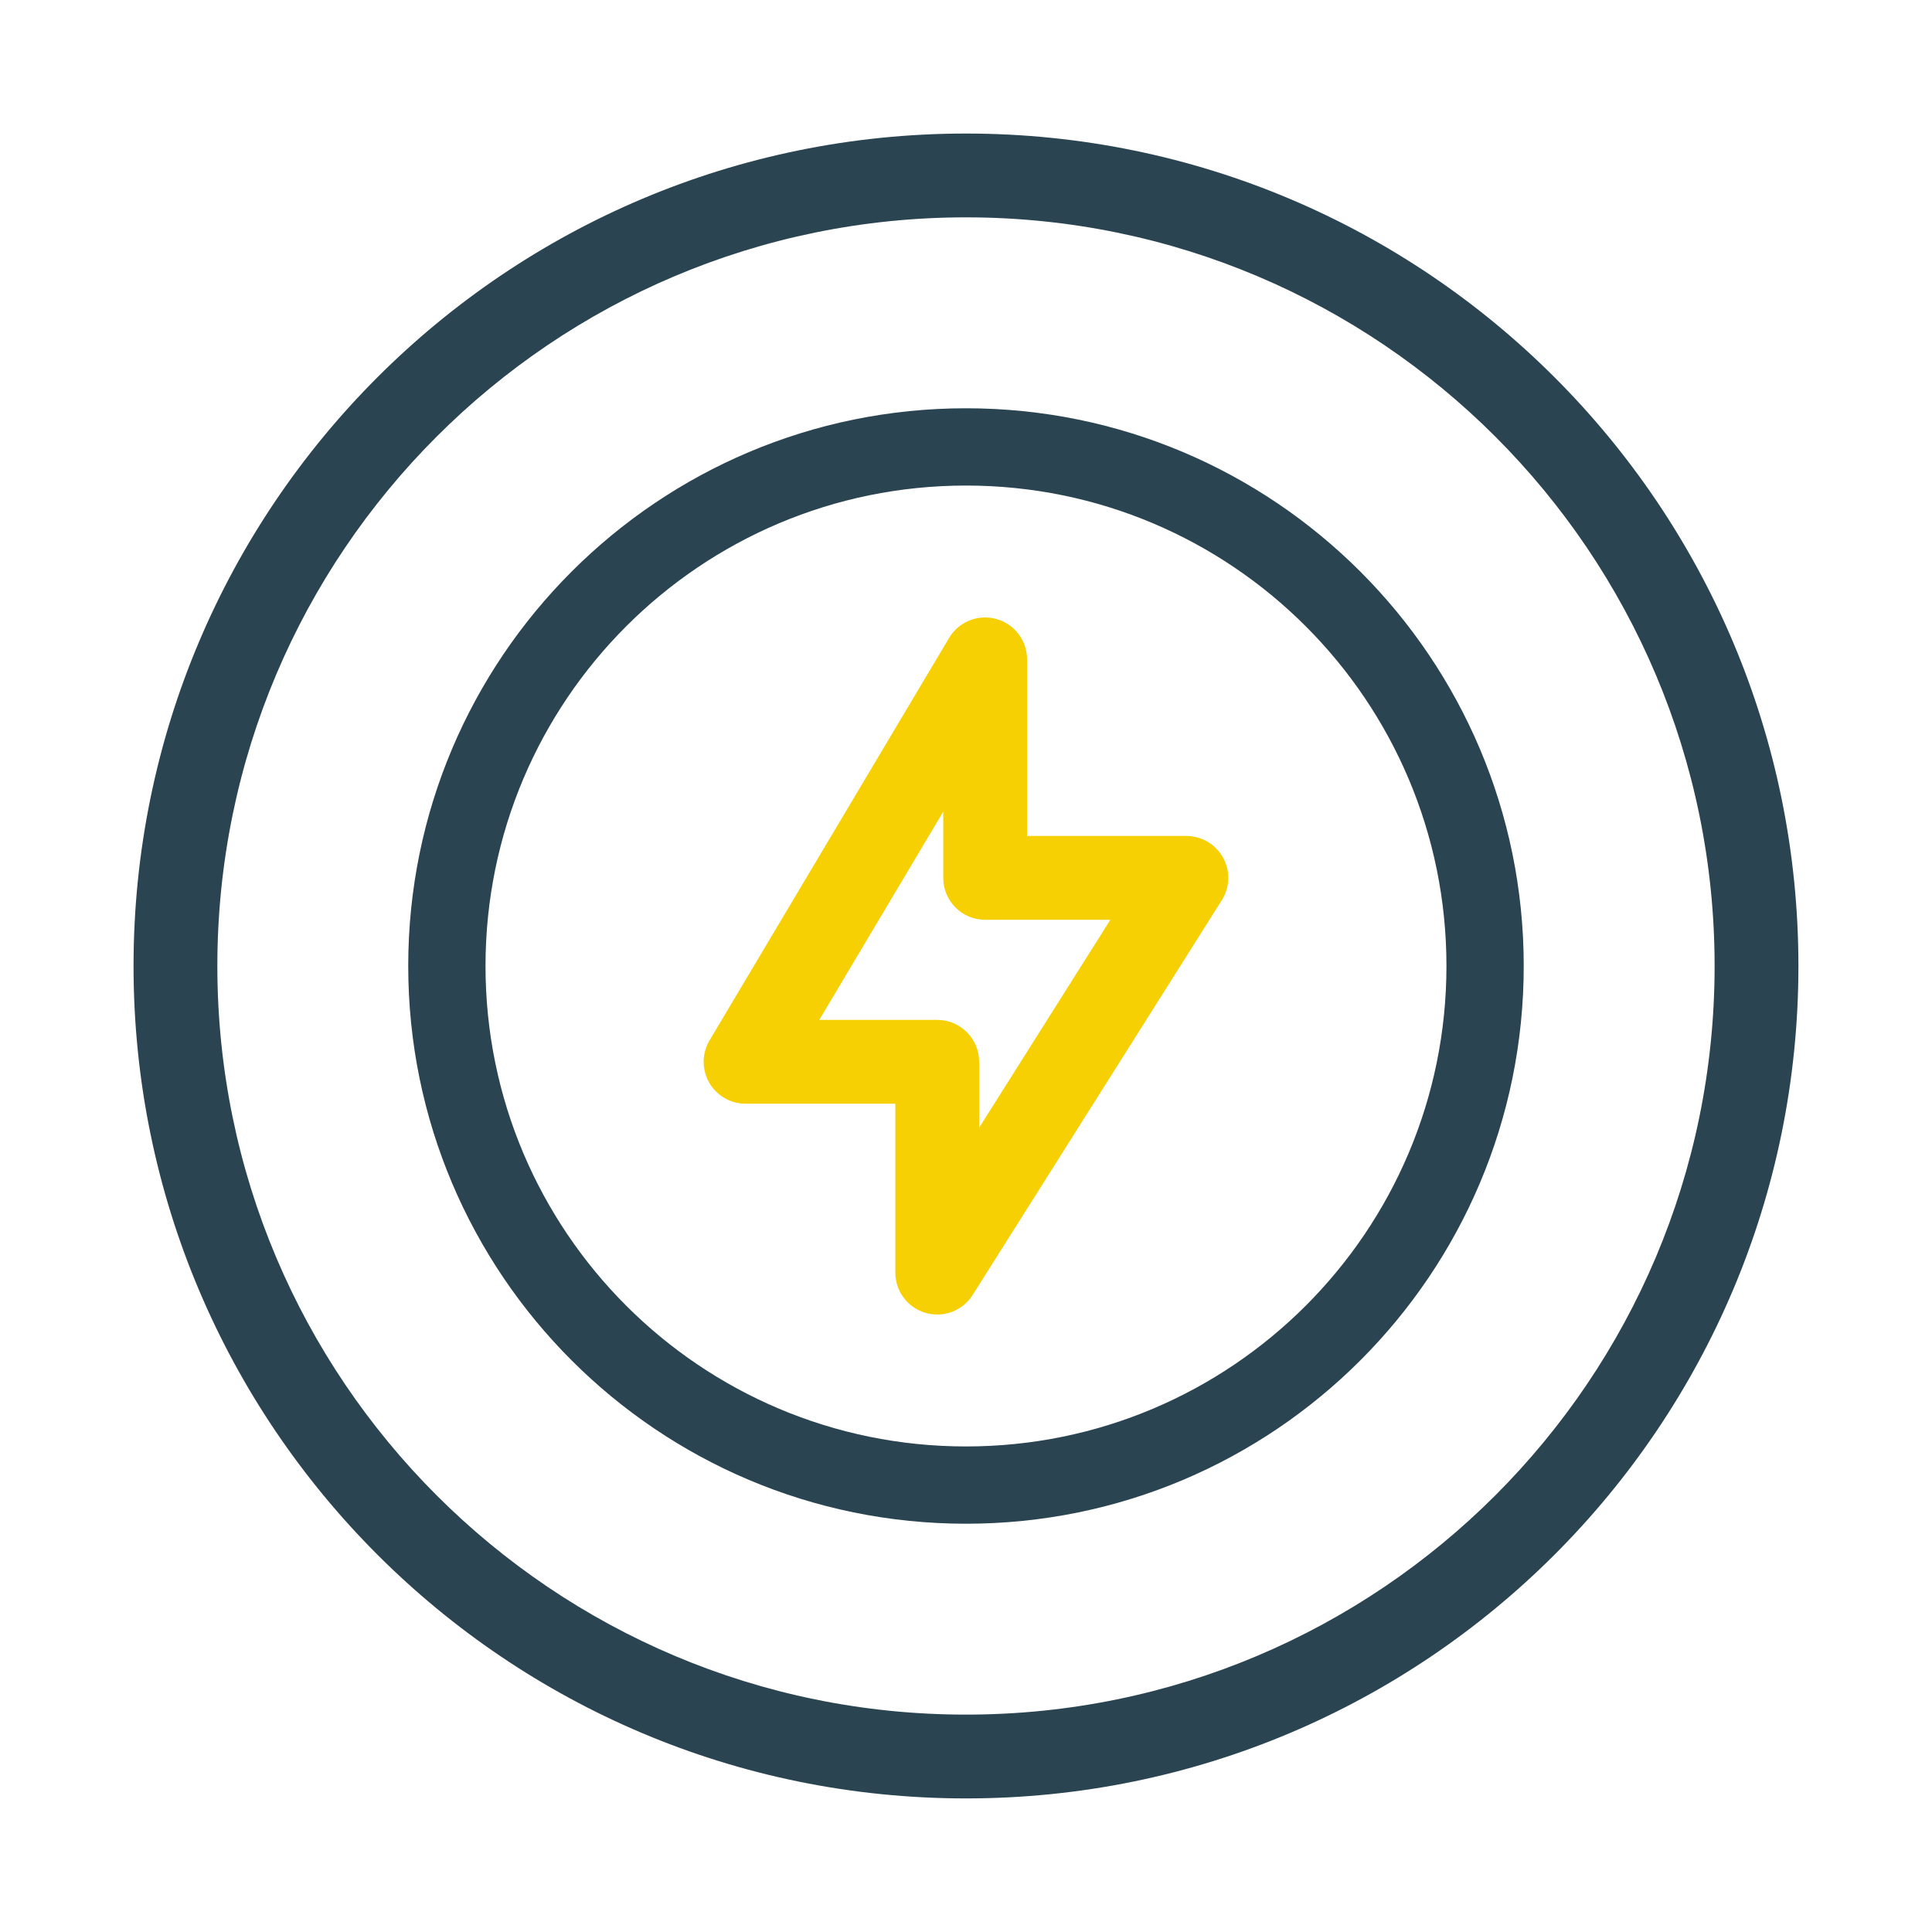
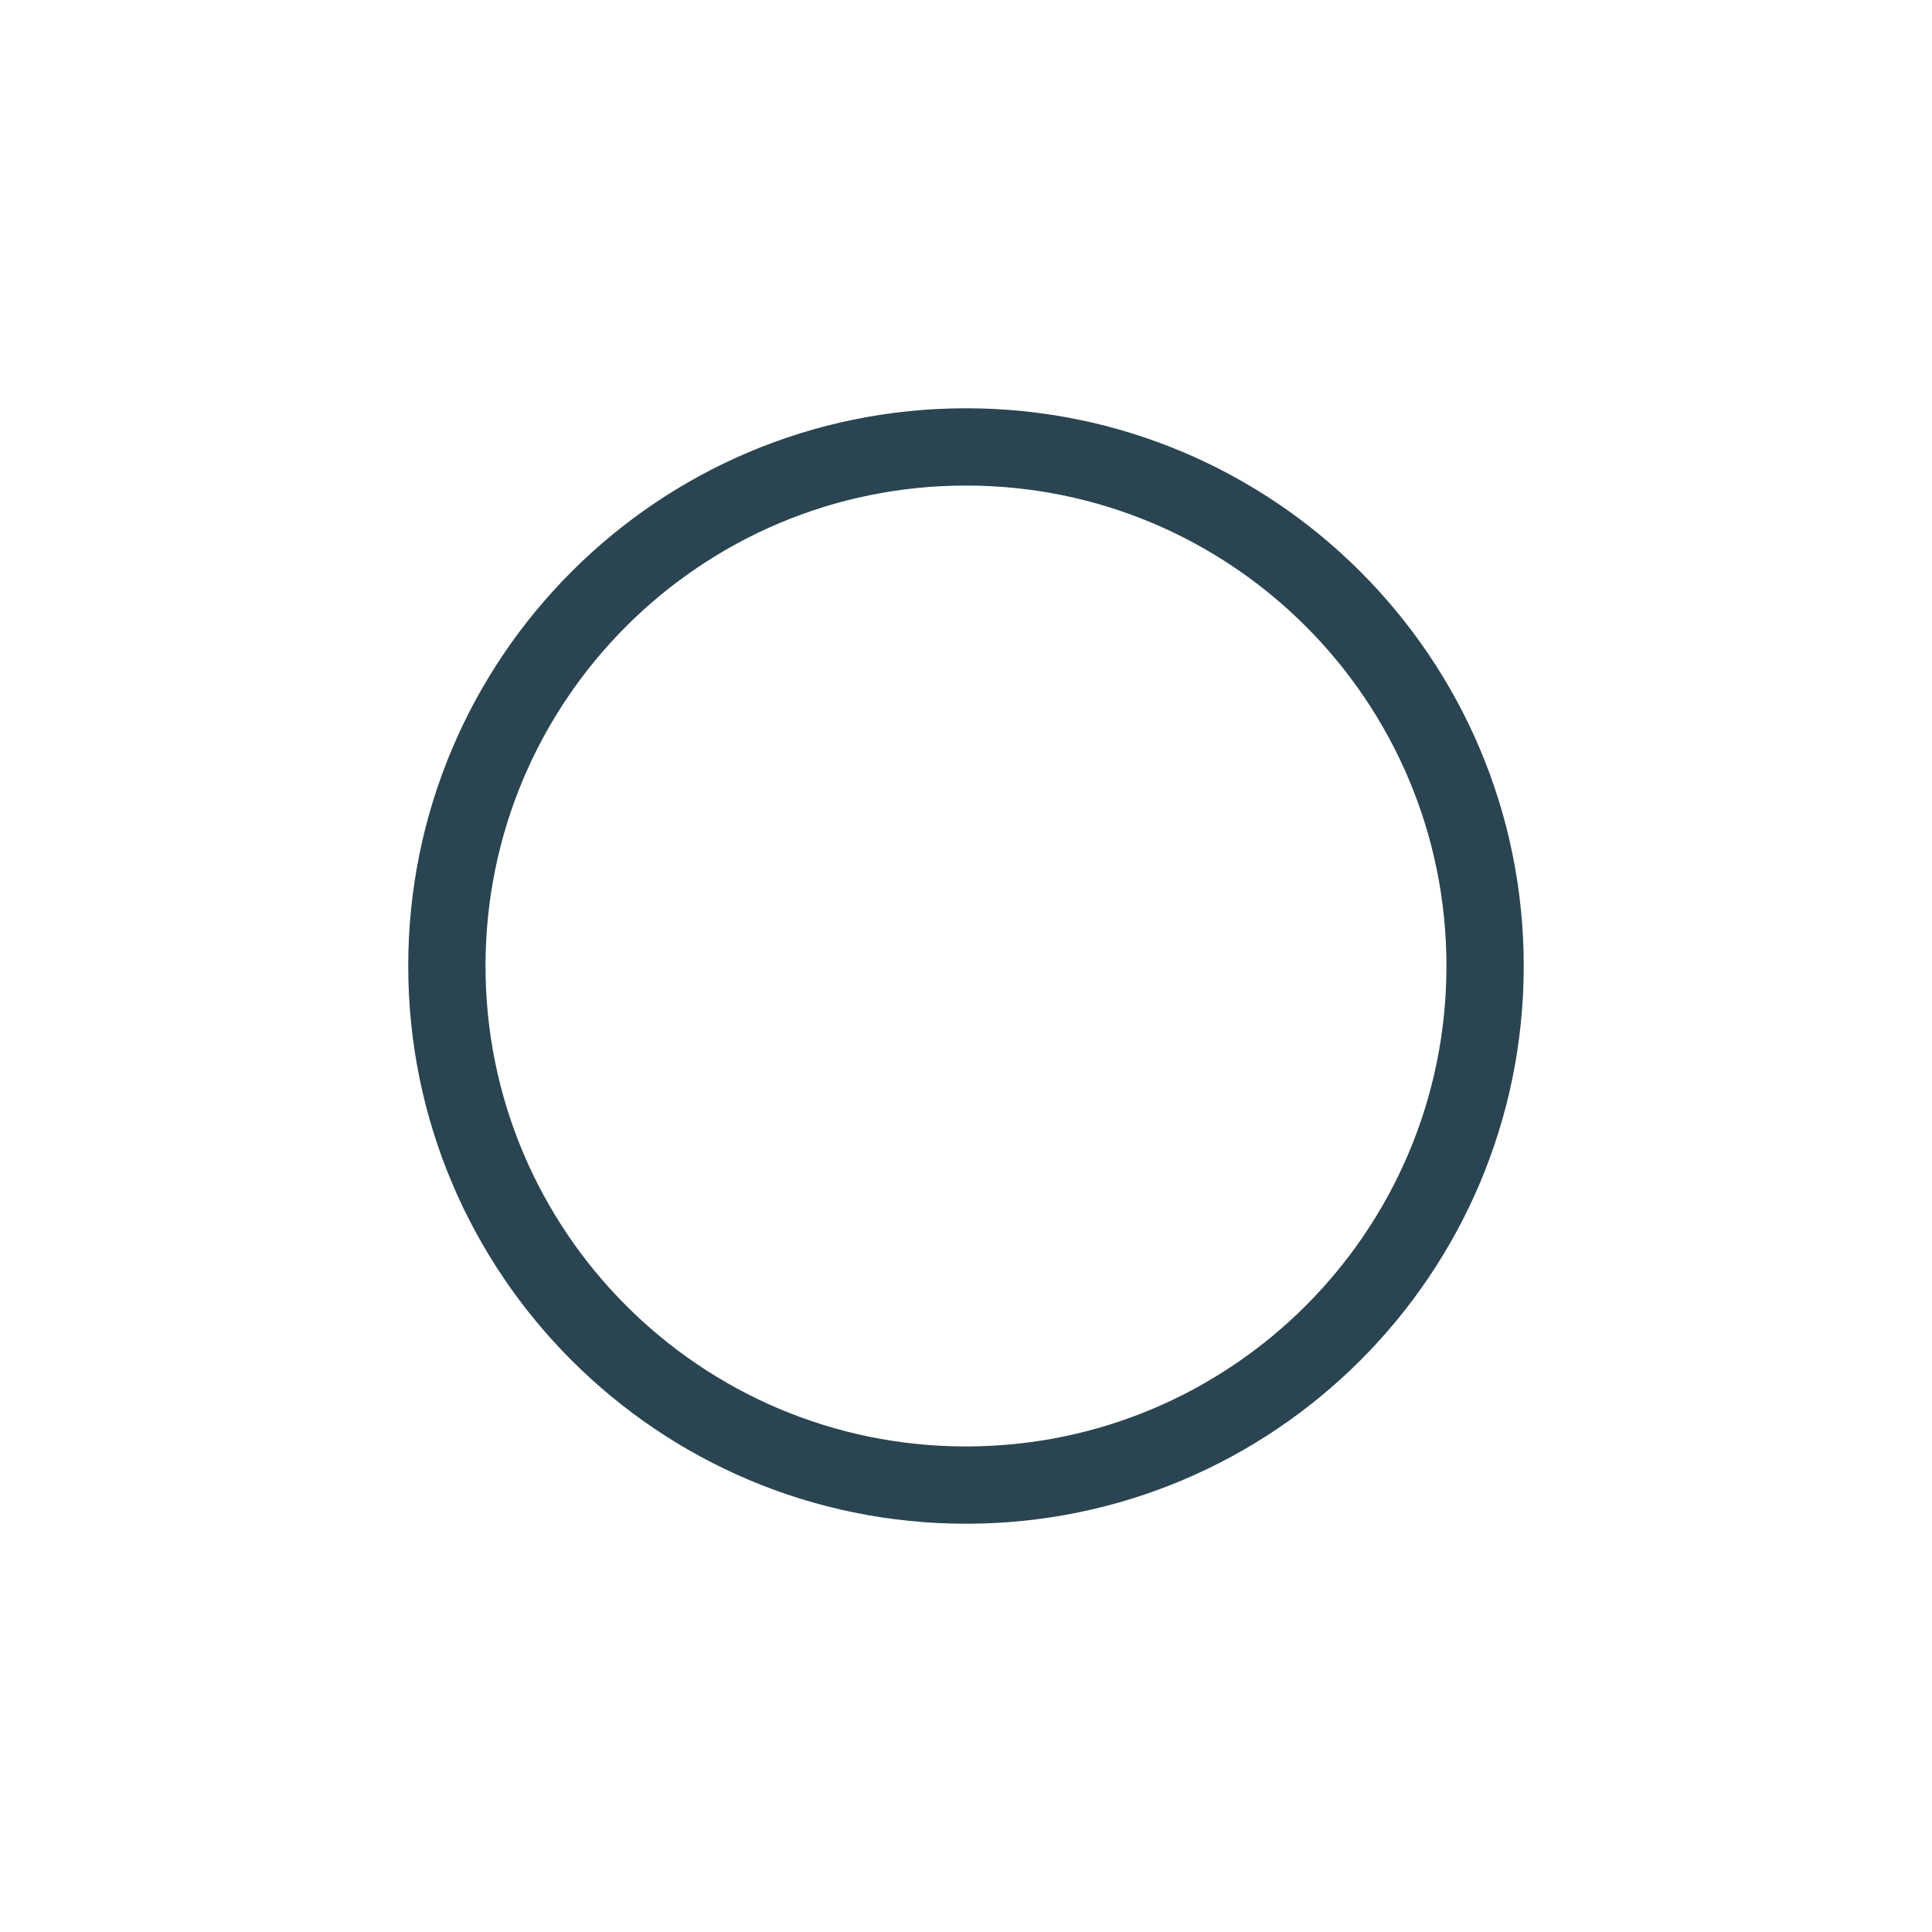
<svg xmlns="http://www.w3.org/2000/svg" width="50" height="50" viewBox="0 0 50 50" fill="none">
-   <path fill-rule="evenodd" clip-rule="evenodd" d="M25 5.625C14.3 5.625 5.625 14.3 5.625 25C5.625 35.7 14.3 44.374 25 44.374C35.7 44.374 44.374 35.7 44.374 25C44.374 14.3 35.7 5.625 25 5.625ZM3.456 25C3.456 13.101 13.101 3.456 25 3.456C36.898 3.456 46.543 13.101 46.543 25C46.543 36.898 36.898 46.543 25 46.543C13.101 46.543 3.456 36.898 3.456 25Z" fill="#2A4551" />
  <path fill-rule="evenodd" clip-rule="evenodd" d="M25 37.434C31.867 37.434 37.434 31.867 37.434 25C37.434 18.133 31.867 12.566 25 12.566C18.132 12.566 12.565 18.133 12.565 25C12.565 31.867 18.132 37.434 25 37.434ZM39.434 25C39.434 32.971 32.971 39.434 25 39.434C17.028 39.434 10.565 32.971 10.565 25C10.565 17.028 17.028 10.566 25 10.566C32.971 10.566 39.434 17.028 39.434 25Z" fill="#2A4551" />
-   <path fill-rule="evenodd" clip-rule="evenodd" d="M25.783 16.018C26.254 16.148 26.58 16.576 26.58 17.064V21.635H30.703C31.098 21.635 31.462 21.85 31.653 22.196C31.844 22.542 31.831 22.964 31.62 23.298L25.172 33.514C24.915 33.923 24.418 34.112 23.954 33.977C23.49 33.843 23.171 33.419 23.171 32.936V28.564H19.296C18.905 28.564 18.545 28.355 18.353 28.016C18.16 27.677 18.164 27.26 18.363 26.925L24.563 16.509C24.813 16.09 25.312 15.889 25.783 16.018ZM21.203 26.395H24.255C24.854 26.395 25.34 26.881 25.34 27.48V29.185L28.736 23.804H25.495C24.896 23.804 24.411 23.319 24.411 22.72V21.006L21.203 26.395Z" fill="#F7D004" />
</svg>